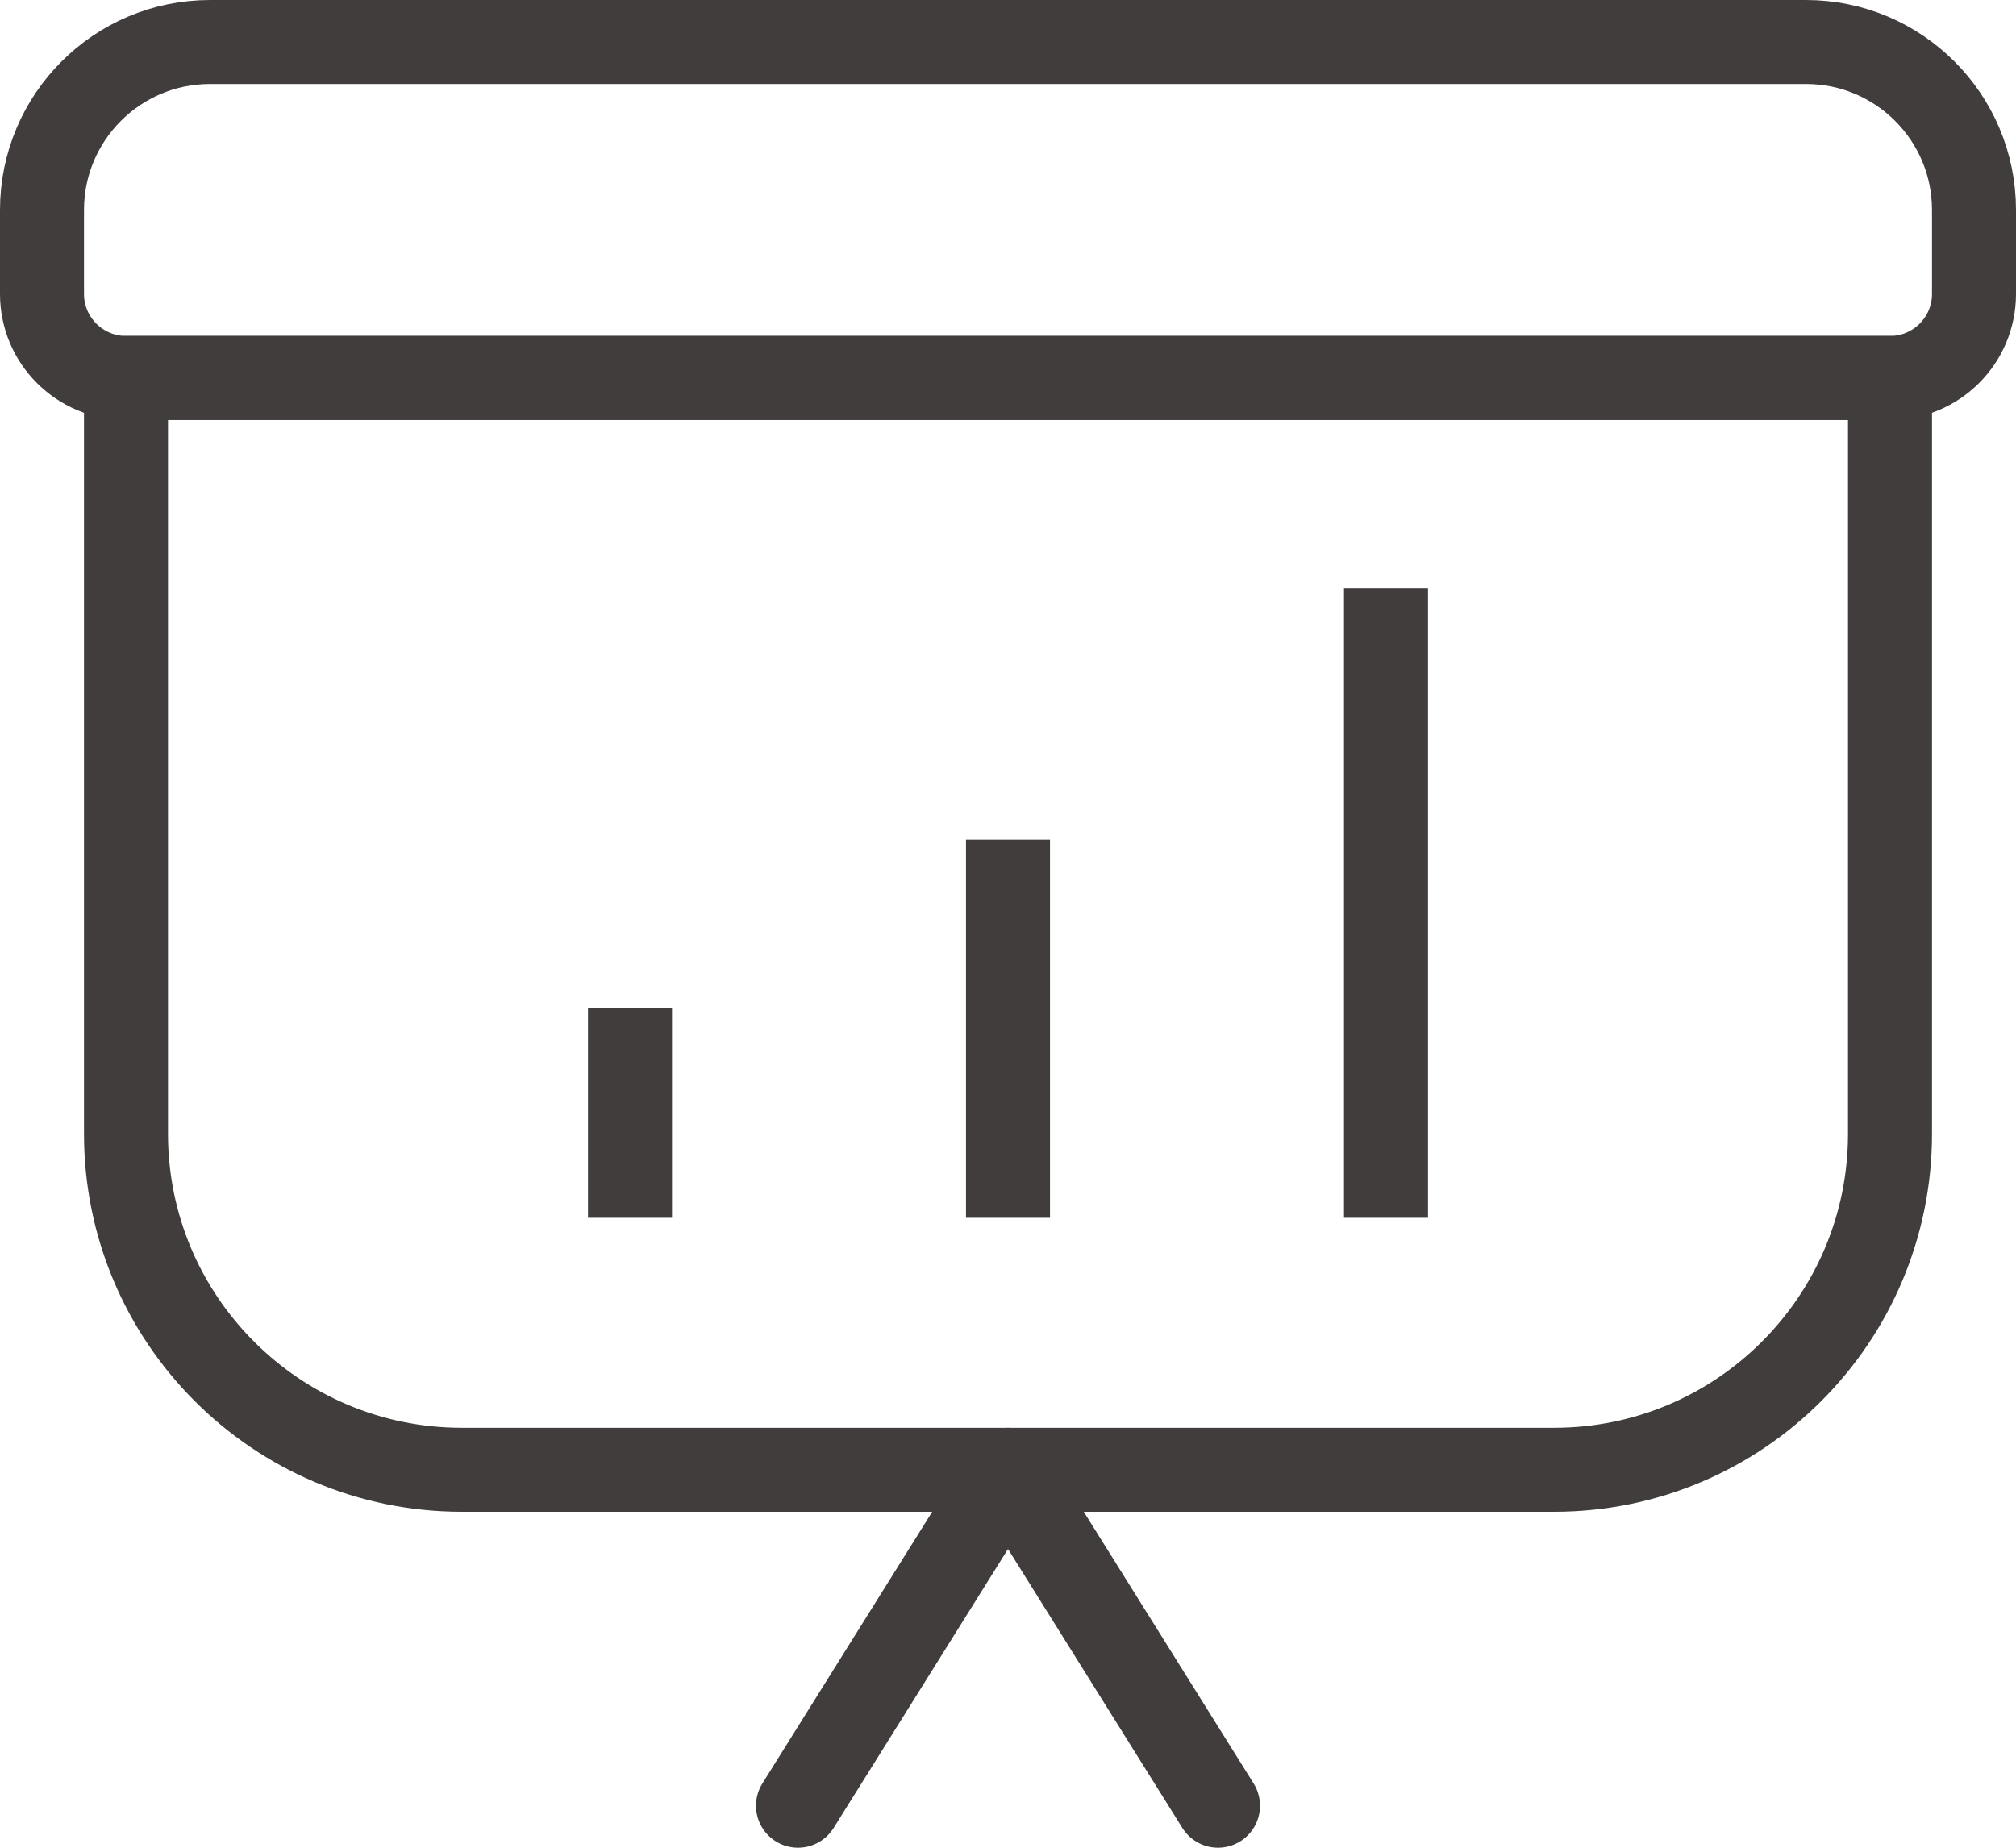
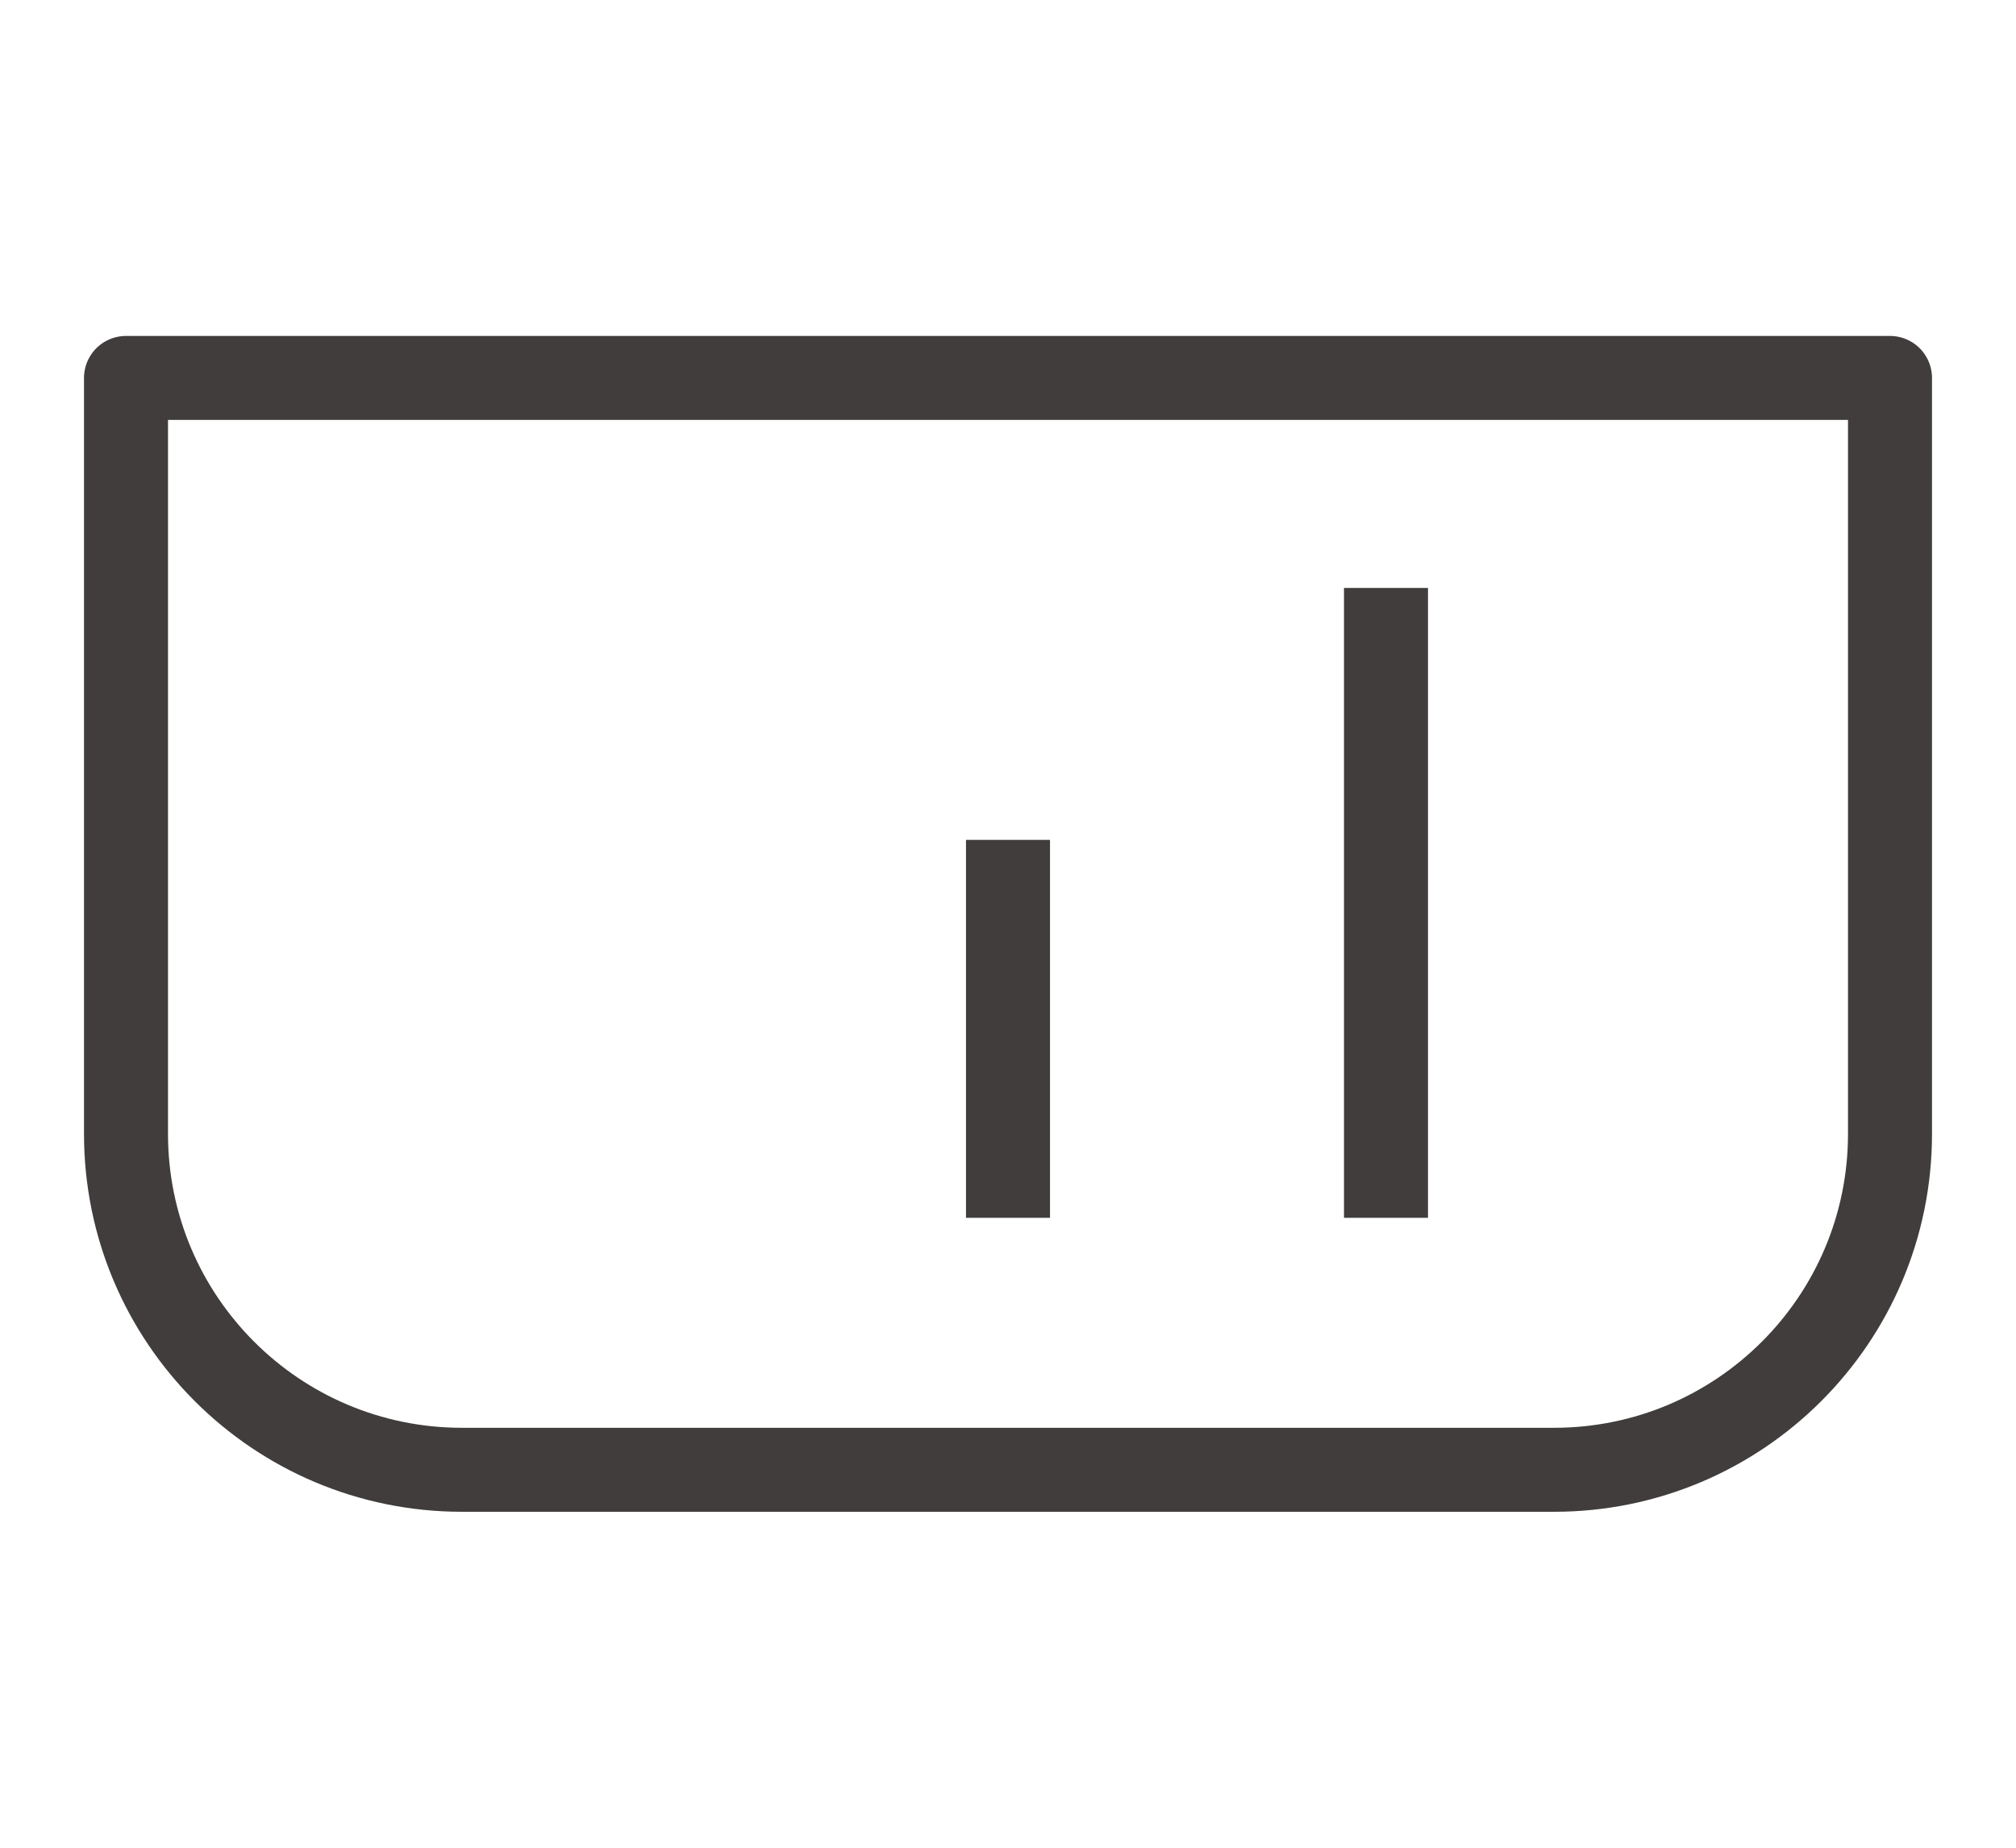
<svg xmlns="http://www.w3.org/2000/svg" version="1.1" id="레이어_1" x="0px" y="0px" width="48px" height="44px" viewBox="0 0 48 44" enable-background="new 0 0 48 44" xml:space="preserve">
  <g>
    <g>
      <path fill="none" stroke="#403D3C" stroke-width="2" stroke-linejoin="round" stroke-miterlimit="10" d="M3,9v18    c0,4.418,3.582,8,8,8h26c4.418,0,8-3.582,8-8V9H3z" />
-       <path fill="none" stroke="#403D3C" stroke-width="2" stroke-linejoin="round" stroke-miterlimit="10" d="M47,5v2    c0,1.104-0.896,2-2,2H3C1.896,9,1,8.104,1,7V5c0-2.209,1.791-4,4-4h38C45.209,1,47,2.791,47,5z" />
-       <polyline fill="none" stroke="#403D3C" stroke-width="2" stroke-linecap="round" stroke-linejoin="round" stroke-miterlimit="10" points="    19,43 24,35 29,43   " />
    </g>
-     <line fill="none" stroke="#403D3C" stroke-width="2" stroke-linejoin="round" stroke-miterlimit="10" x1="15" y1="29" x2="15" y2="24" />
    <line fill="none" stroke="#403D3C" stroke-width="2" stroke-linejoin="round" stroke-miterlimit="10" x1="33" y1="14" x2="33" y2="29" />
    <line fill="none" stroke="#403D3C" stroke-width="2" stroke-linejoin="round" stroke-miterlimit="10" x1="24" y1="20" x2="24" y2="29" />
  </g>
</svg>